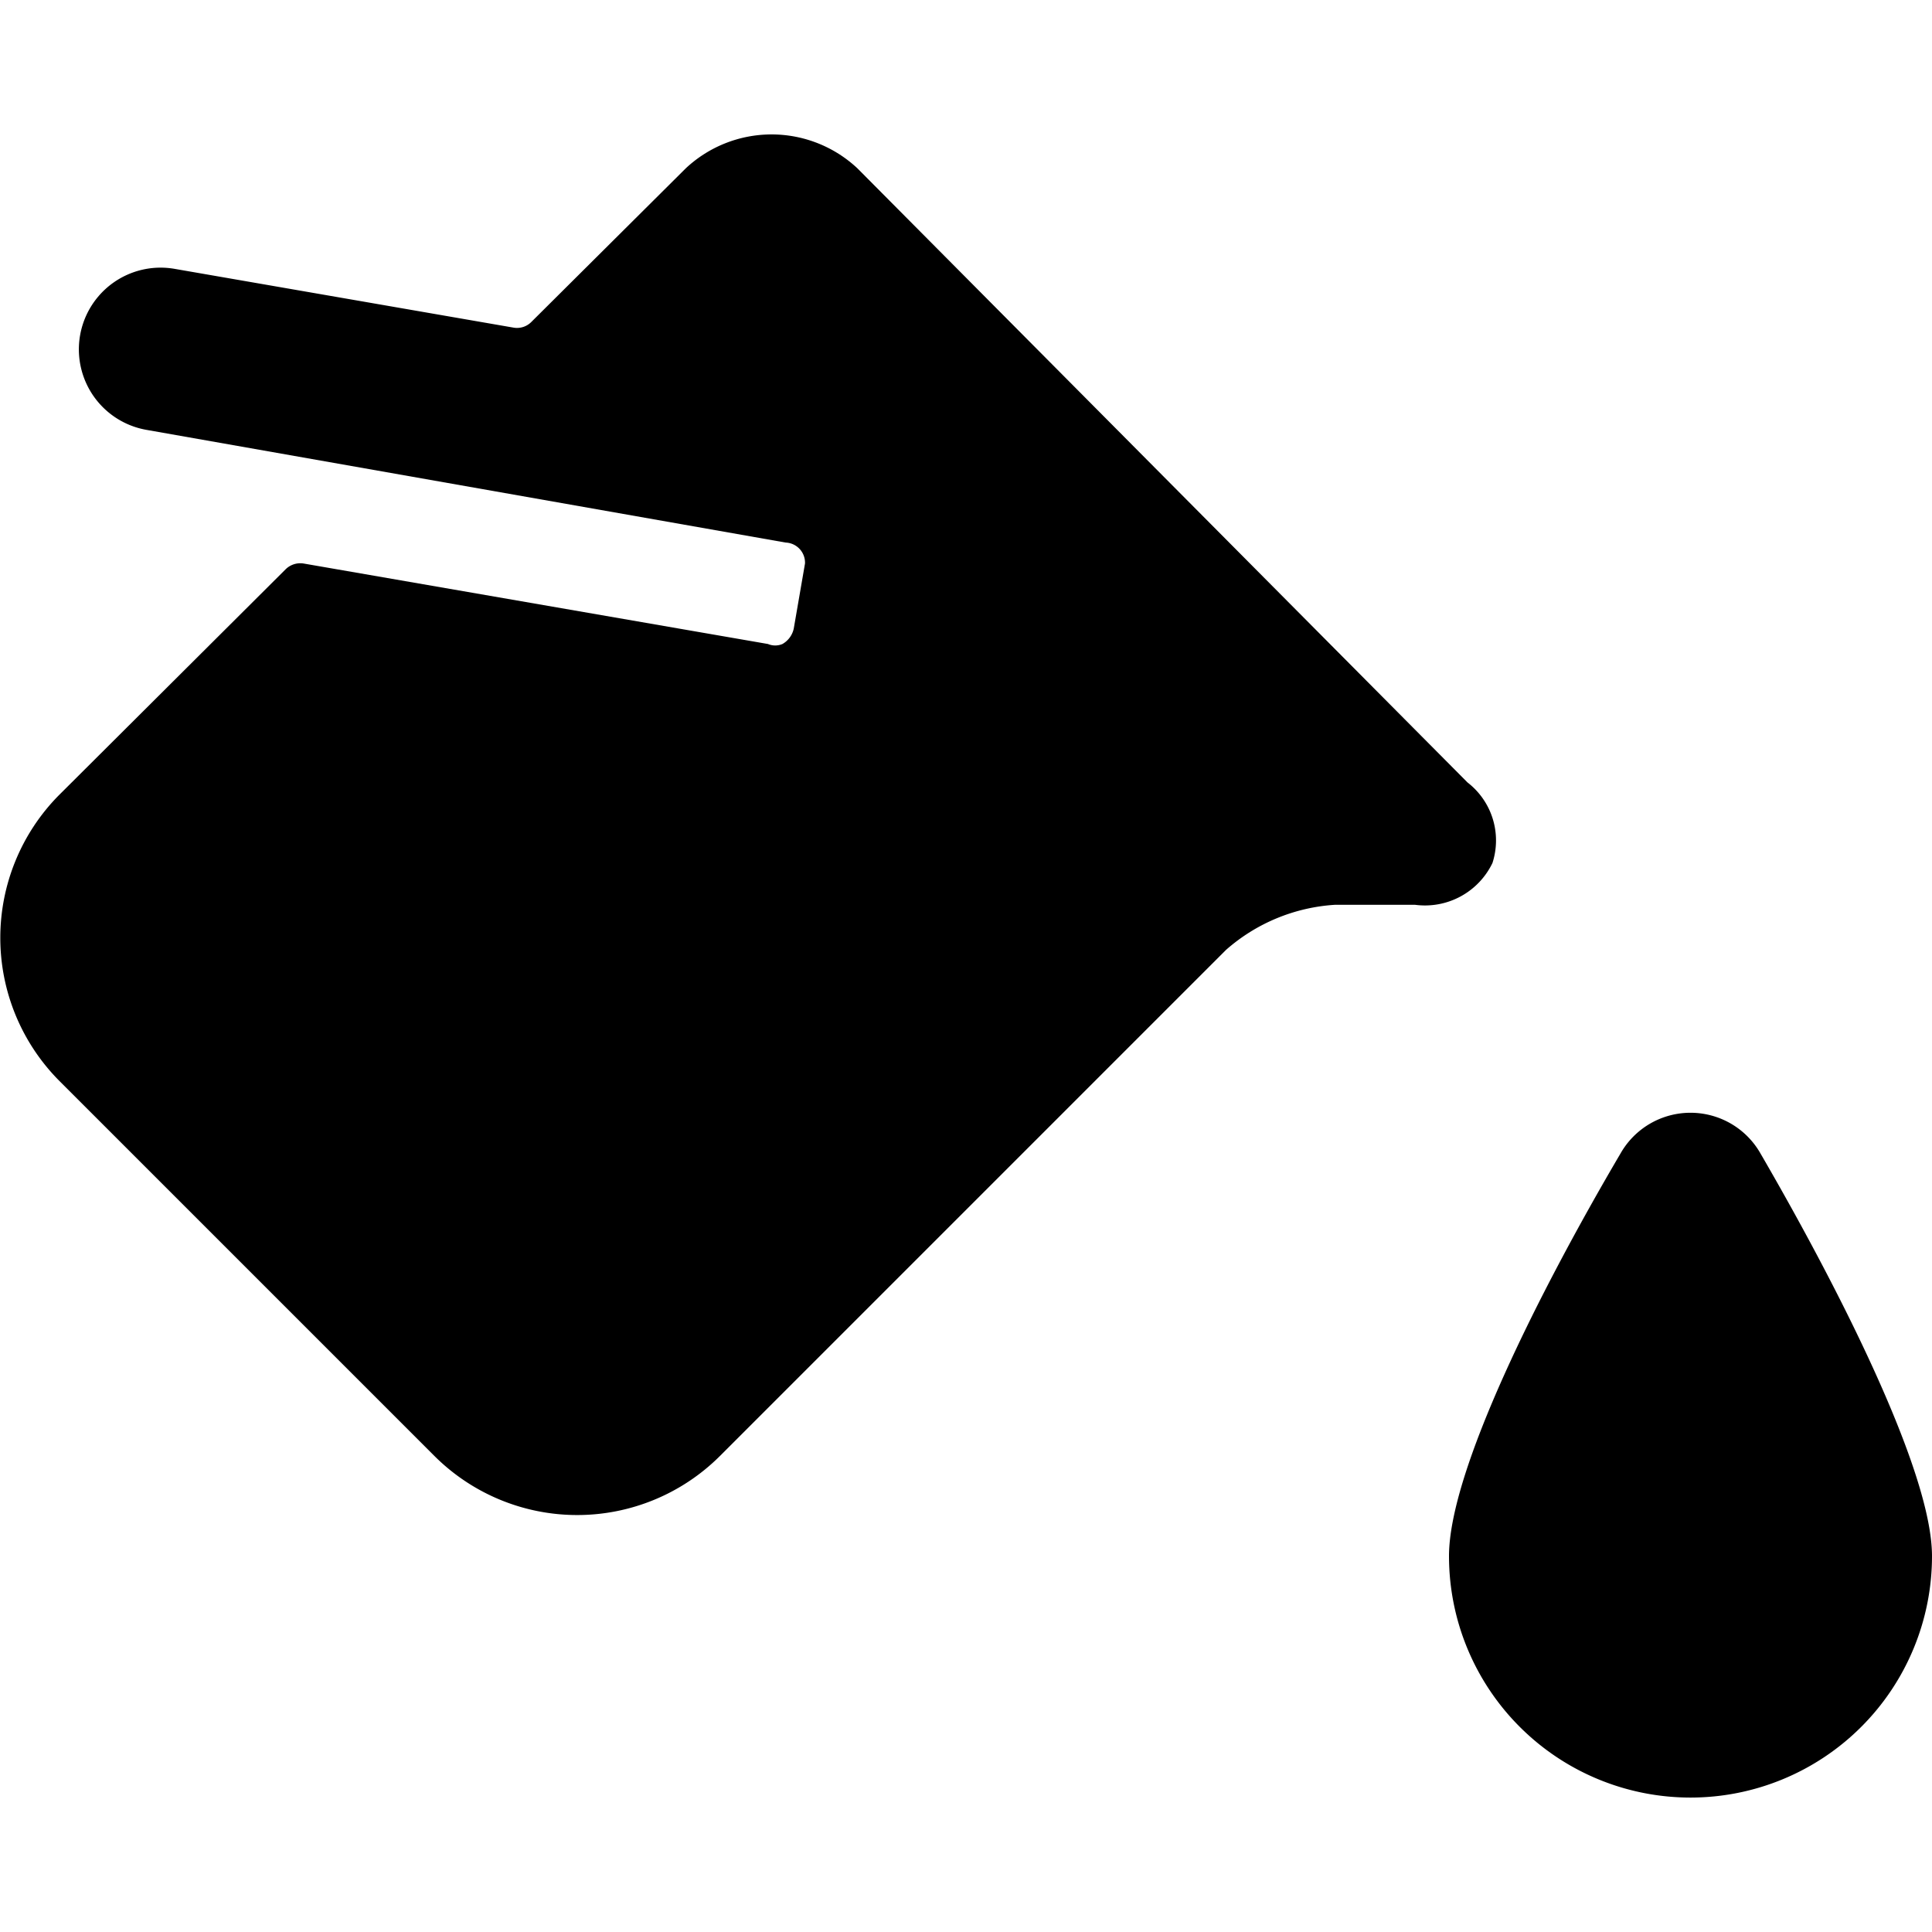
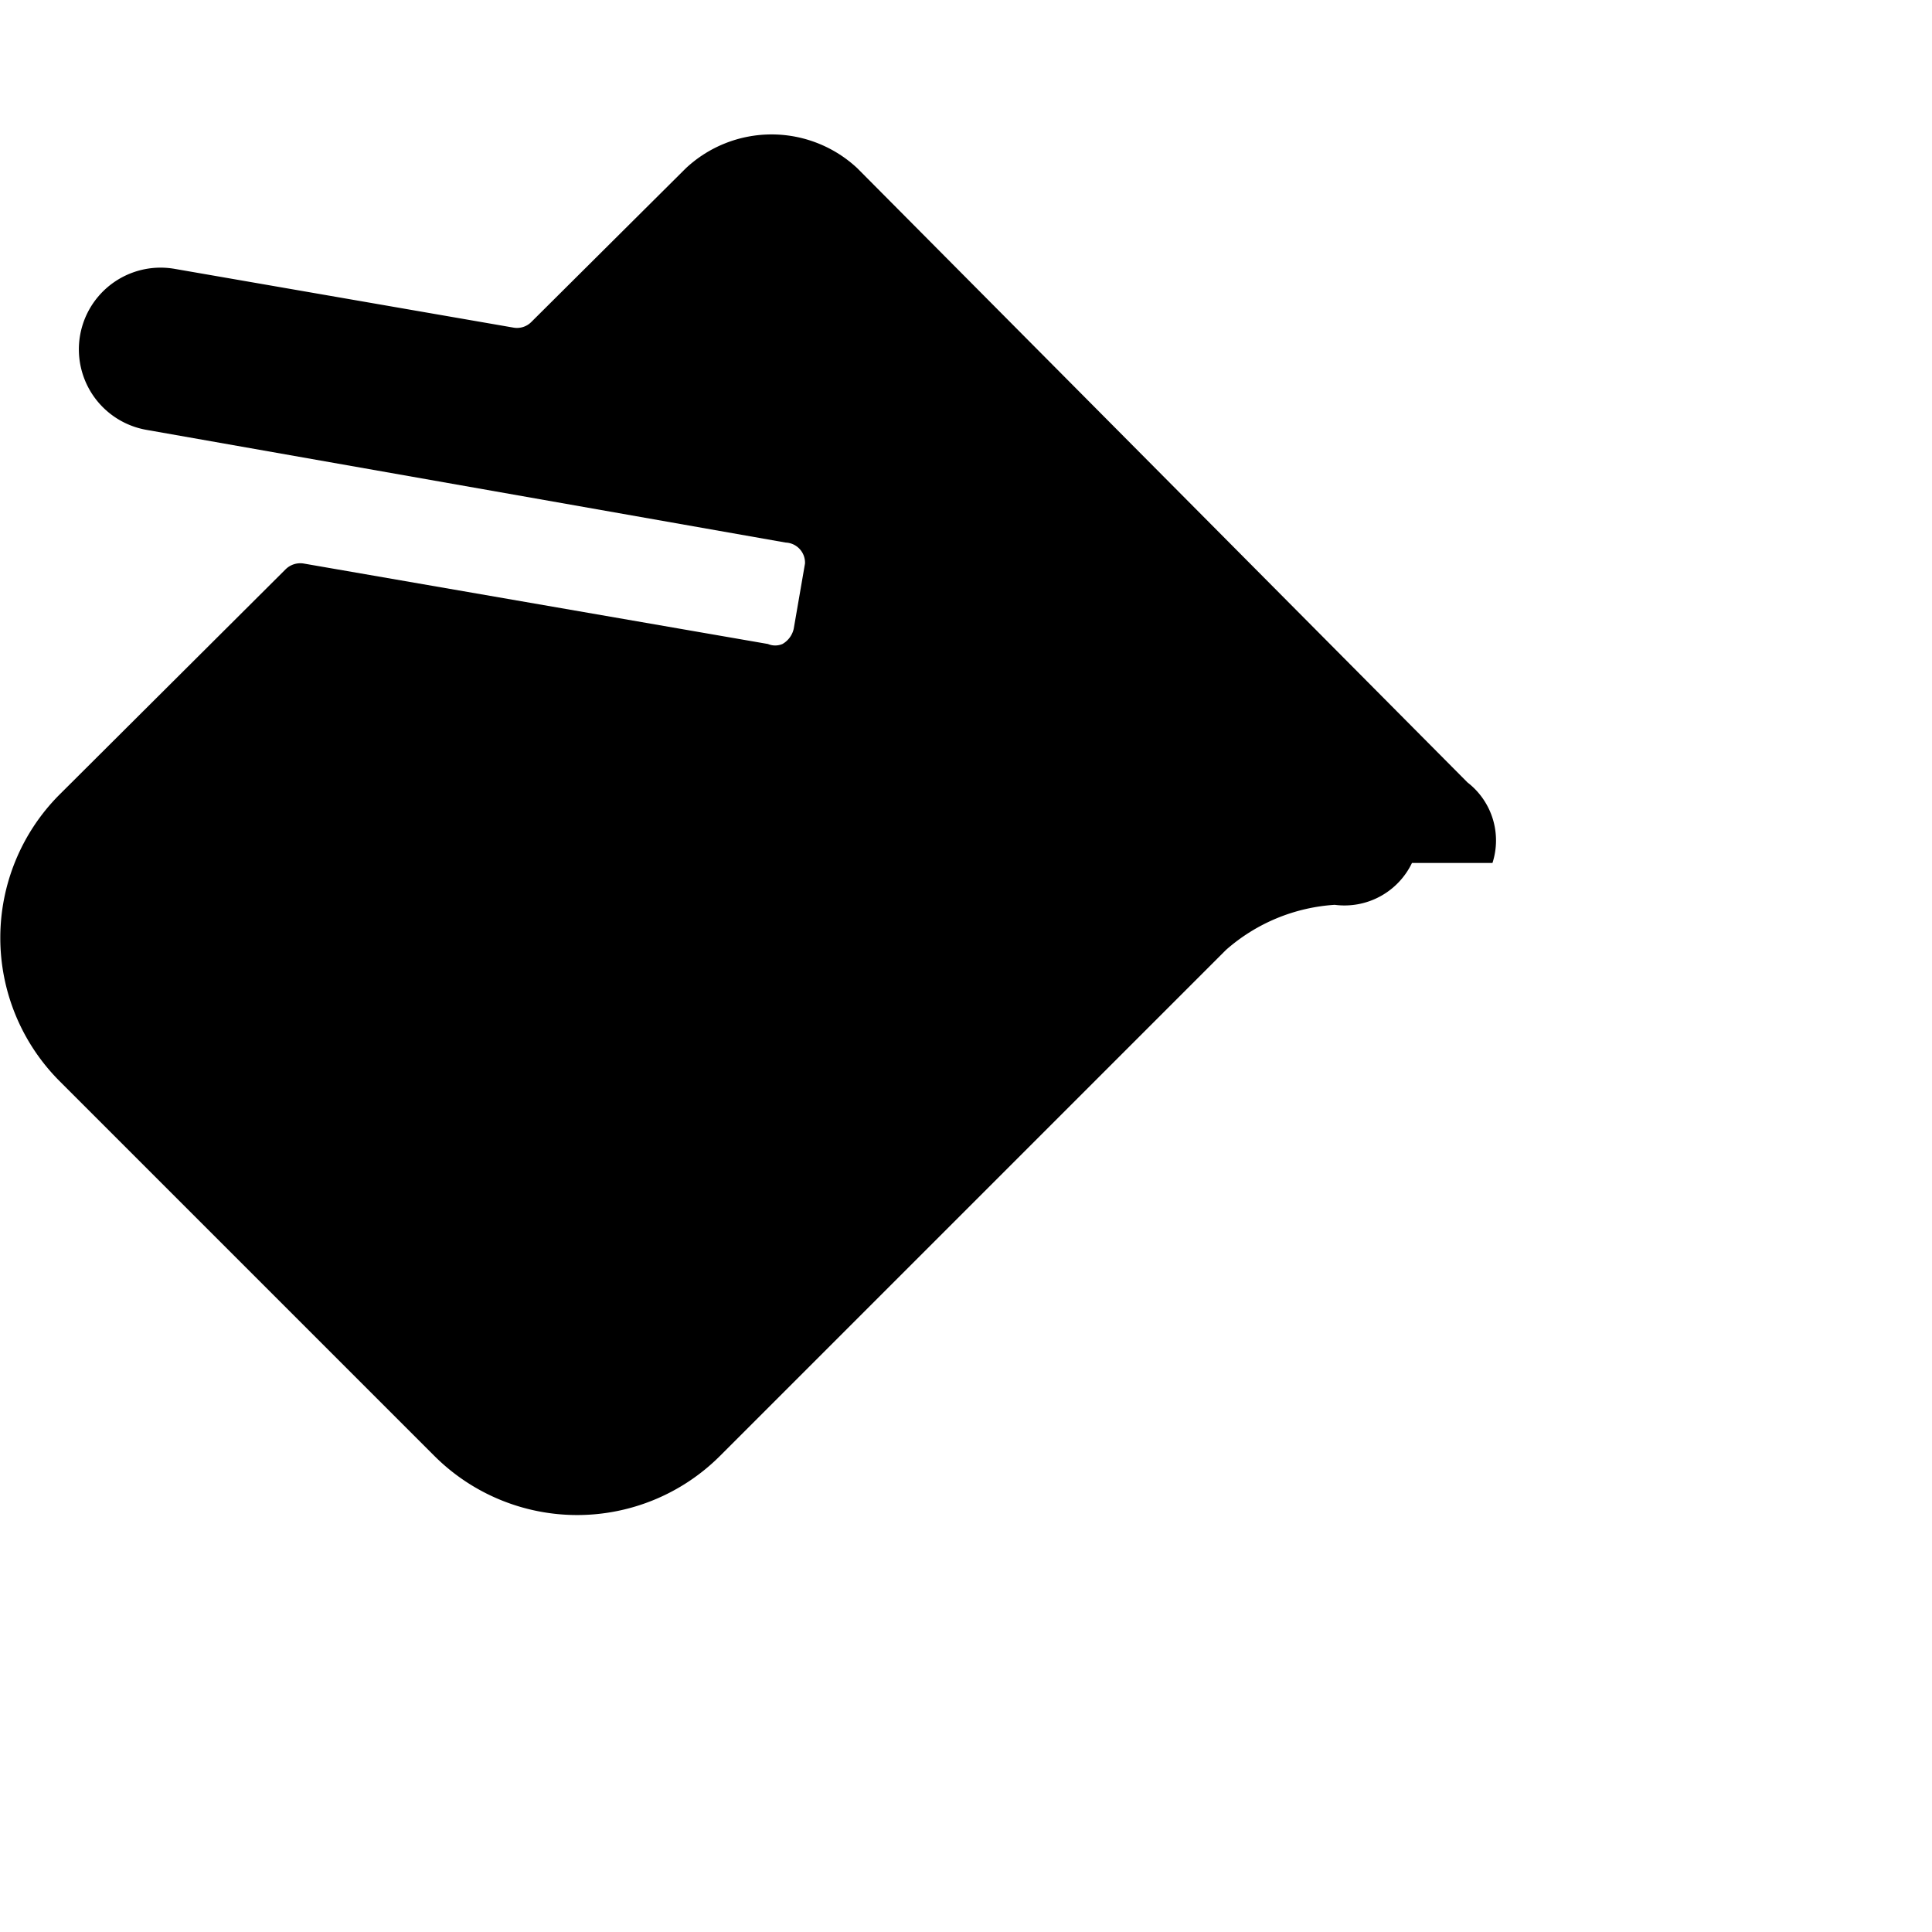
<svg xmlns="http://www.w3.org/2000/svg" viewBox="0 0 24 24">
  <g>
-     <path d="M21.87 14.33a1 1 0 0 0 -1.74 0c-1 1.7 -2.13 3.94 -2.13 5a3 3 0 0 0 6 0c0 -1.05 -1.16 -3.33 -2.13 -5Z" fill="#000000" stroke-width="1" />
-     <path d="M18.54 10.72a0.91 0.91 0 0 0 -0.31 -1l-7.58 -7.63a1.56 1.56 0 0 0 -2.13 0L6.6 4a0.25 0.25 0 0 1 -0.22 0.07l-4.21 -0.73a1 1 0 1 0 -0.35 2l7.94 1.4A0.25 0.25 0 0 1 10 7l-0.14 0.81a0.29 0.29 0 0 1 -0.14 0.19 0.23 0.23 0 0 1 -0.18 0L3.77 7a0.26 0.26 0 0 0 -0.22 0.07L0.73 9.88a2.52 2.52 0 0 0 0 3.54l4.67 4.67a2.51 2.51 0 0 0 3.54 0l6.29 -6.29a2.26 2.26 0 0 1 1.35 -0.56h1a0.93 0.93 0 0 0 0.96 -0.52Z" fill="#000000" stroke-width="1" />
+     <path d="M18.54 10.72a0.91 0.91 0 0 0 -0.31 -1l-7.58 -7.63a1.56 1.56 0 0 0 -2.13 0L6.6 4a0.25 0.25 0 0 1 -0.22 0.07l-4.21 -0.73a1 1 0 1 0 -0.35 2l7.94 1.4A0.25 0.25 0 0 1 10 7l-0.14 0.81a0.29 0.29 0 0 1 -0.14 0.19 0.23 0.23 0 0 1 -0.18 0L3.77 7a0.26 0.26 0 0 0 -0.22 0.07L0.73 9.88a2.52 2.52 0 0 0 0 3.54l4.67 4.67a2.51 2.51 0 0 0 3.54 0l6.29 -6.29a2.26 2.26 0 0 1 1.35 -0.56a0.93 0.93 0 0 0 0.96 -0.52Z" fill="#000000" stroke-width="1" />
  </g>
</svg>